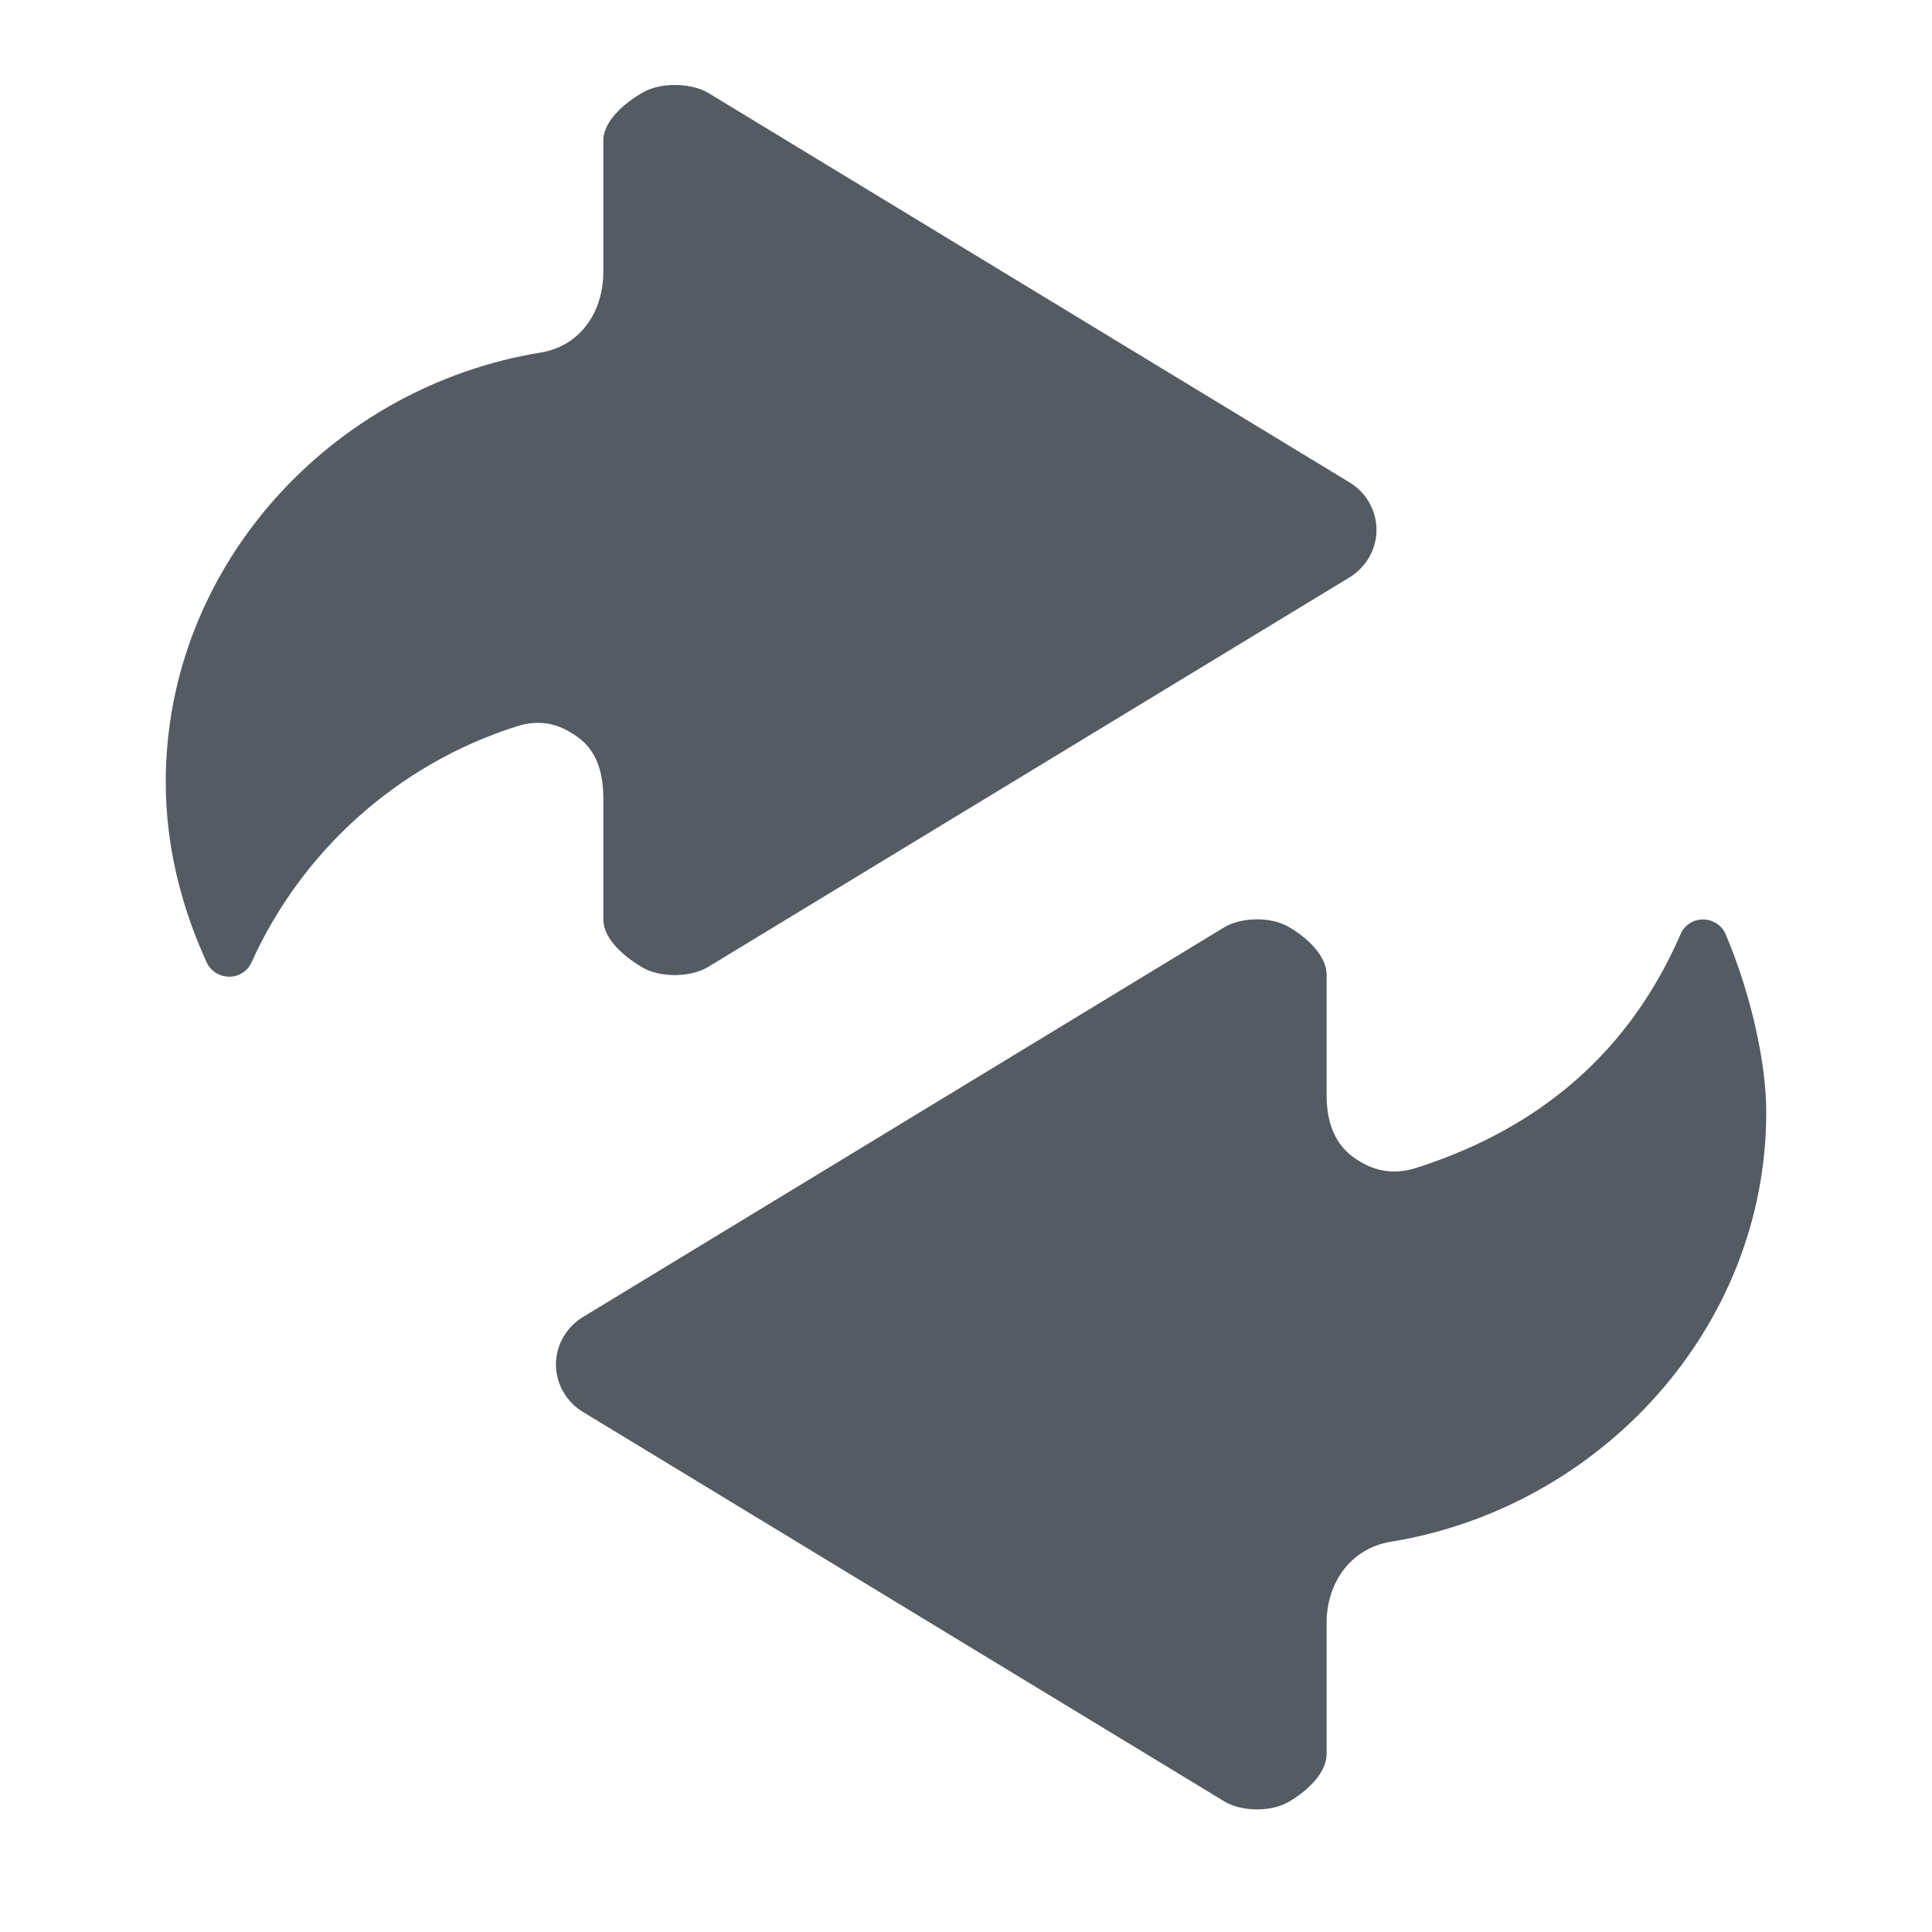
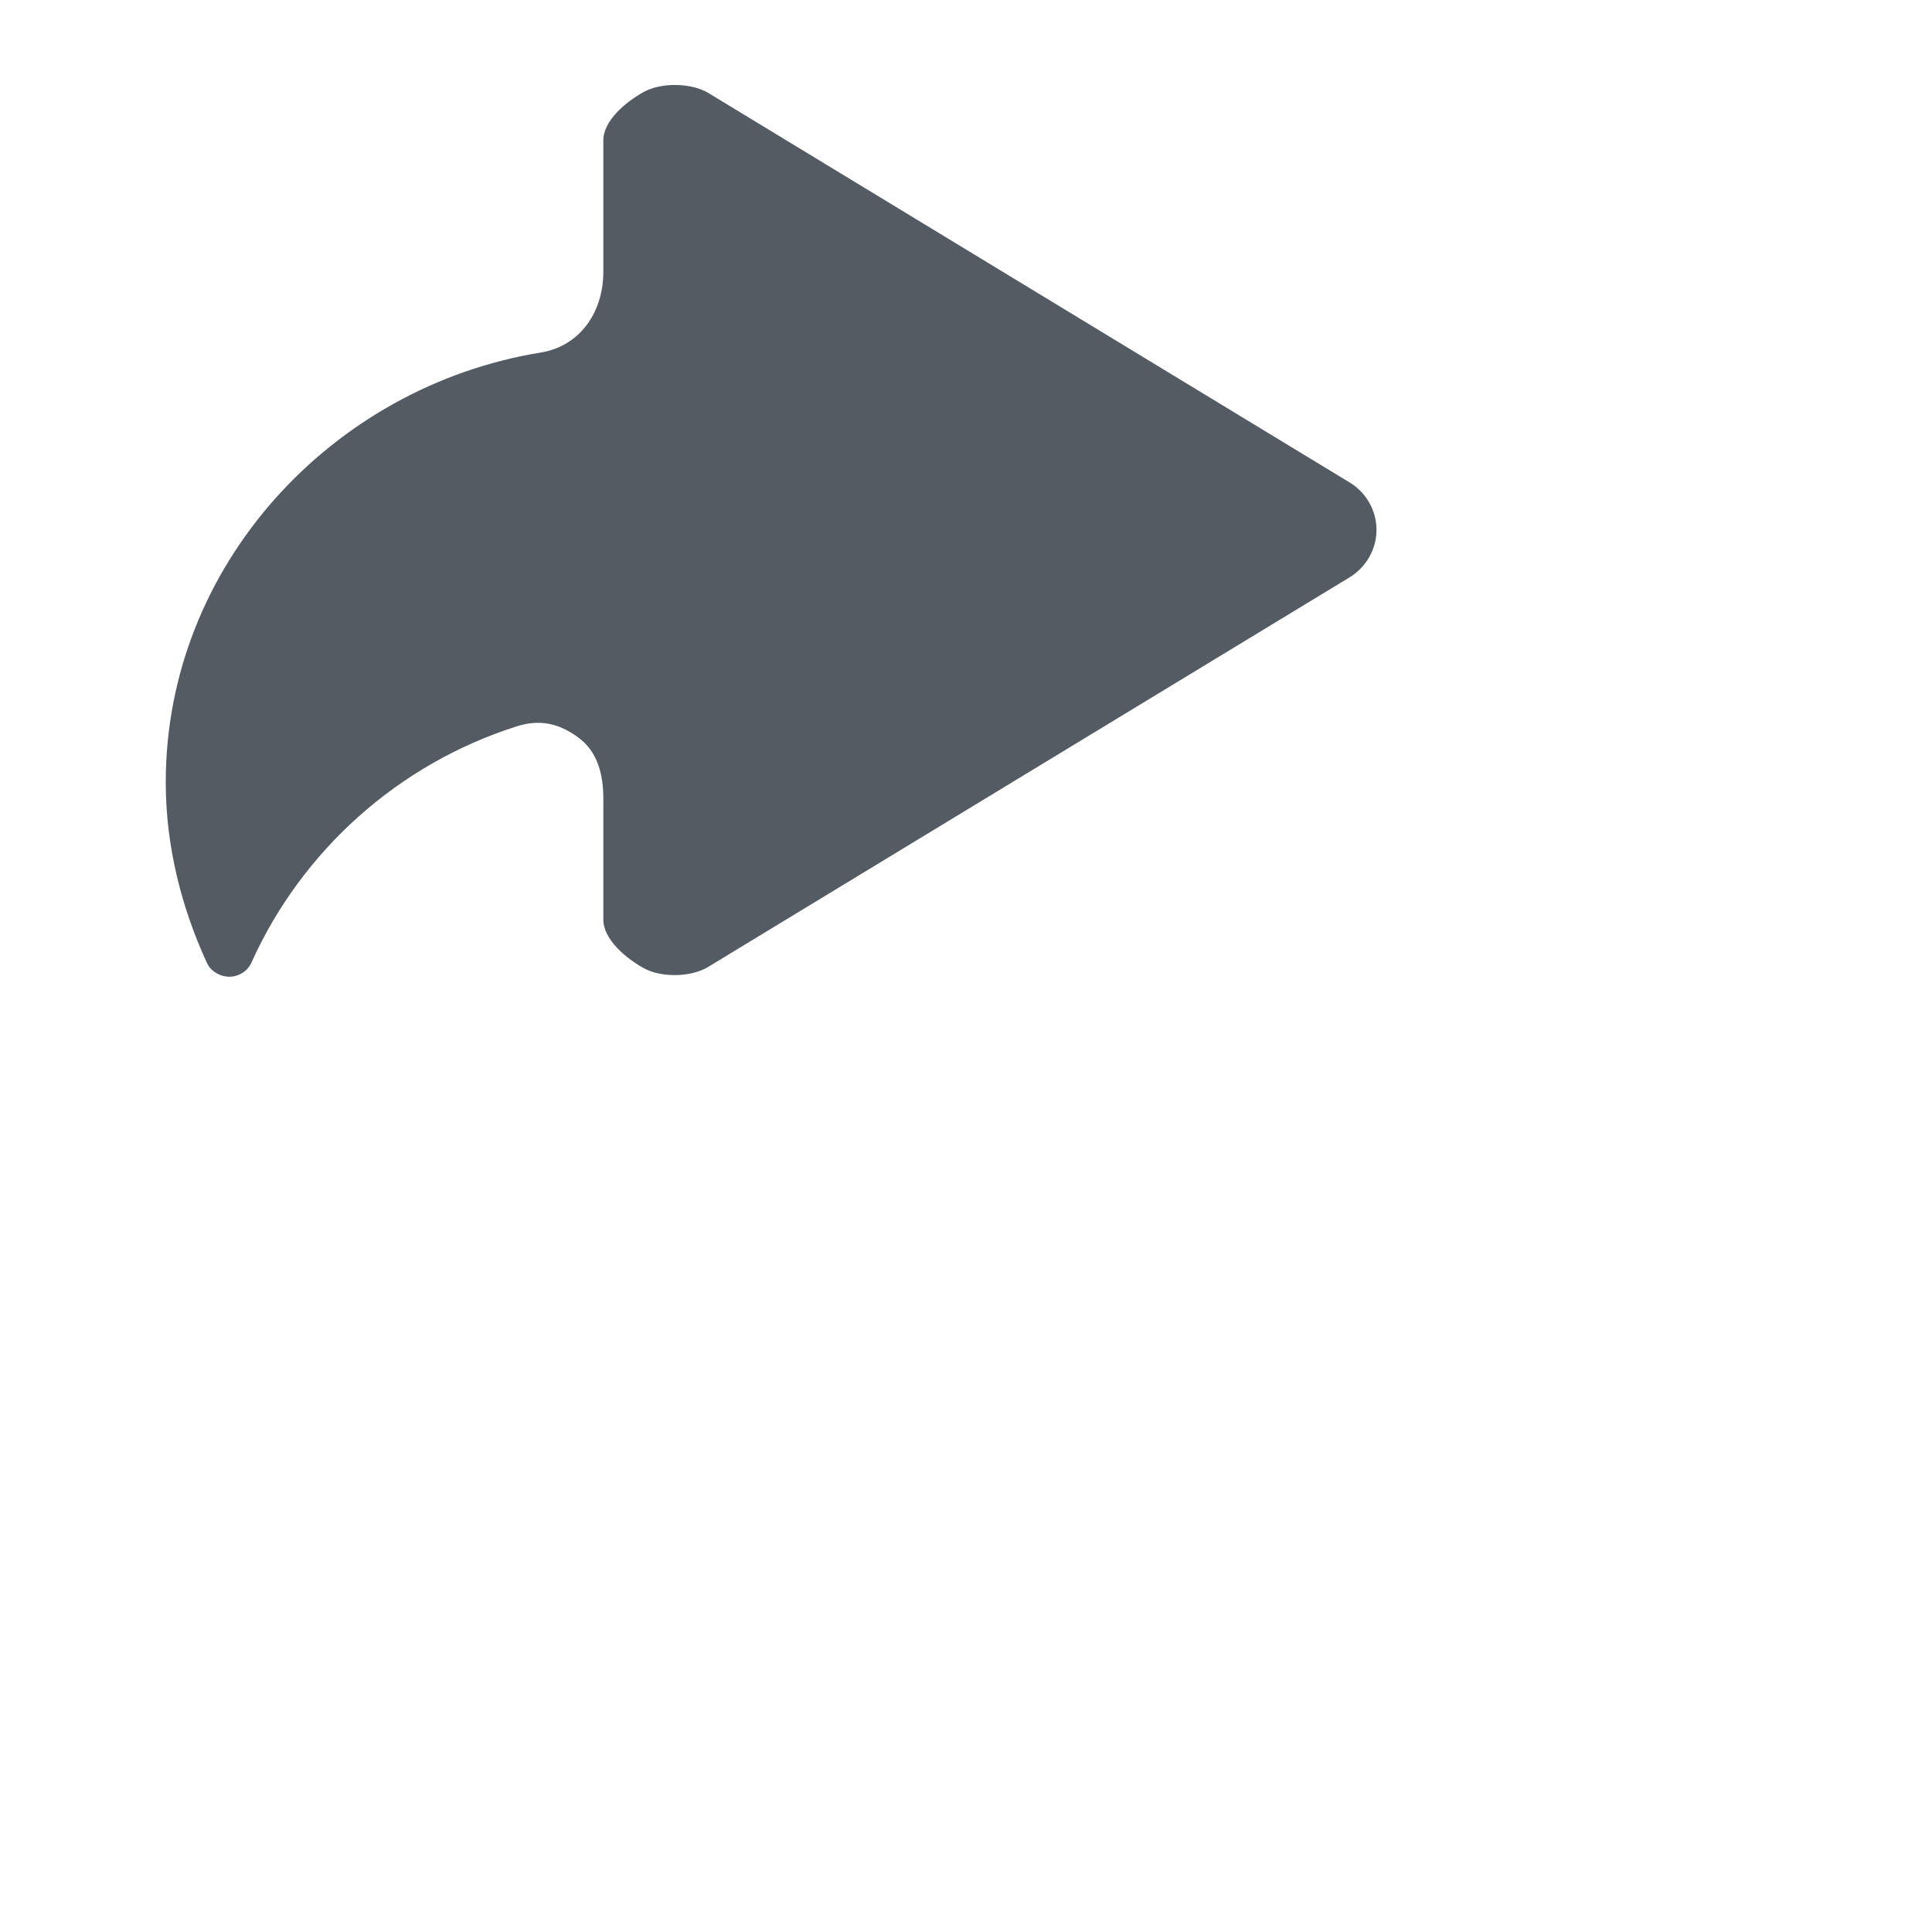
<svg xmlns="http://www.w3.org/2000/svg" width="53" height="53" viewBox="0 0 53 53" fill="none">
  <path d="M37.02 15.84C37.474 15.563 37.761 15.069 37.761 14.538C37.761 14.007 37.482 13.515 37.03 13.239L19.434 2.552C18.963 2.267 18.131 2.257 17.651 2.527C17.174 2.795 16.551 3.302 16.551 3.853V7.454C16.551 8.558 15.919 9.495 14.829 9.672C9.099 10.604 4.547 15.524 4.547 21.456C4.547 23.227 4.982 24.903 5.675 26.413C5.782 26.646 6.037 26.794 6.295 26.794C6.551 26.793 6.793 26.64 6.897 26.407C8.279 23.337 10.925 20.959 14.168 19.928C14.801 19.725 15.326 19.838 15.861 20.229C16.397 20.621 16.551 21.246 16.551 21.911V25.226C16.551 25.775 17.171 26.284 17.648 26.553C18.128 26.825 18.954 26.813 19.425 26.526L37.02 15.84Z" fill="#545B63" />
-   <path d="M47.337 25.622C47.235 25.382 46.98 25.223 46.717 25.223C46.456 25.221 46.21 25.378 46.107 25.617C44.527 29.265 41.752 31.113 38.85 32.039C38.217 32.241 37.653 32.13 37.118 31.739C36.581 31.346 36.393 30.722 36.393 30.059V26.743C36.393 26.192 35.81 25.685 35.333 25.417C34.852 25.144 34.047 25.156 33.575 25.444L15.991 36.13C15.536 36.406 15.251 36.9 15.251 37.429C15.251 37.96 15.533 38.454 15.986 38.73L33.584 49.416C34.053 49.701 34.85 49.711 35.33 49.443C35.807 49.173 36.393 48.666 36.393 48.115V44.514C36.393 43.411 37.061 42.475 38.151 42.295C43.881 41.364 48.453 36.446 48.453 30.512C48.453 29.146 48.028 27.253 47.337 25.622Z" fill="#545B63" />
</svg>